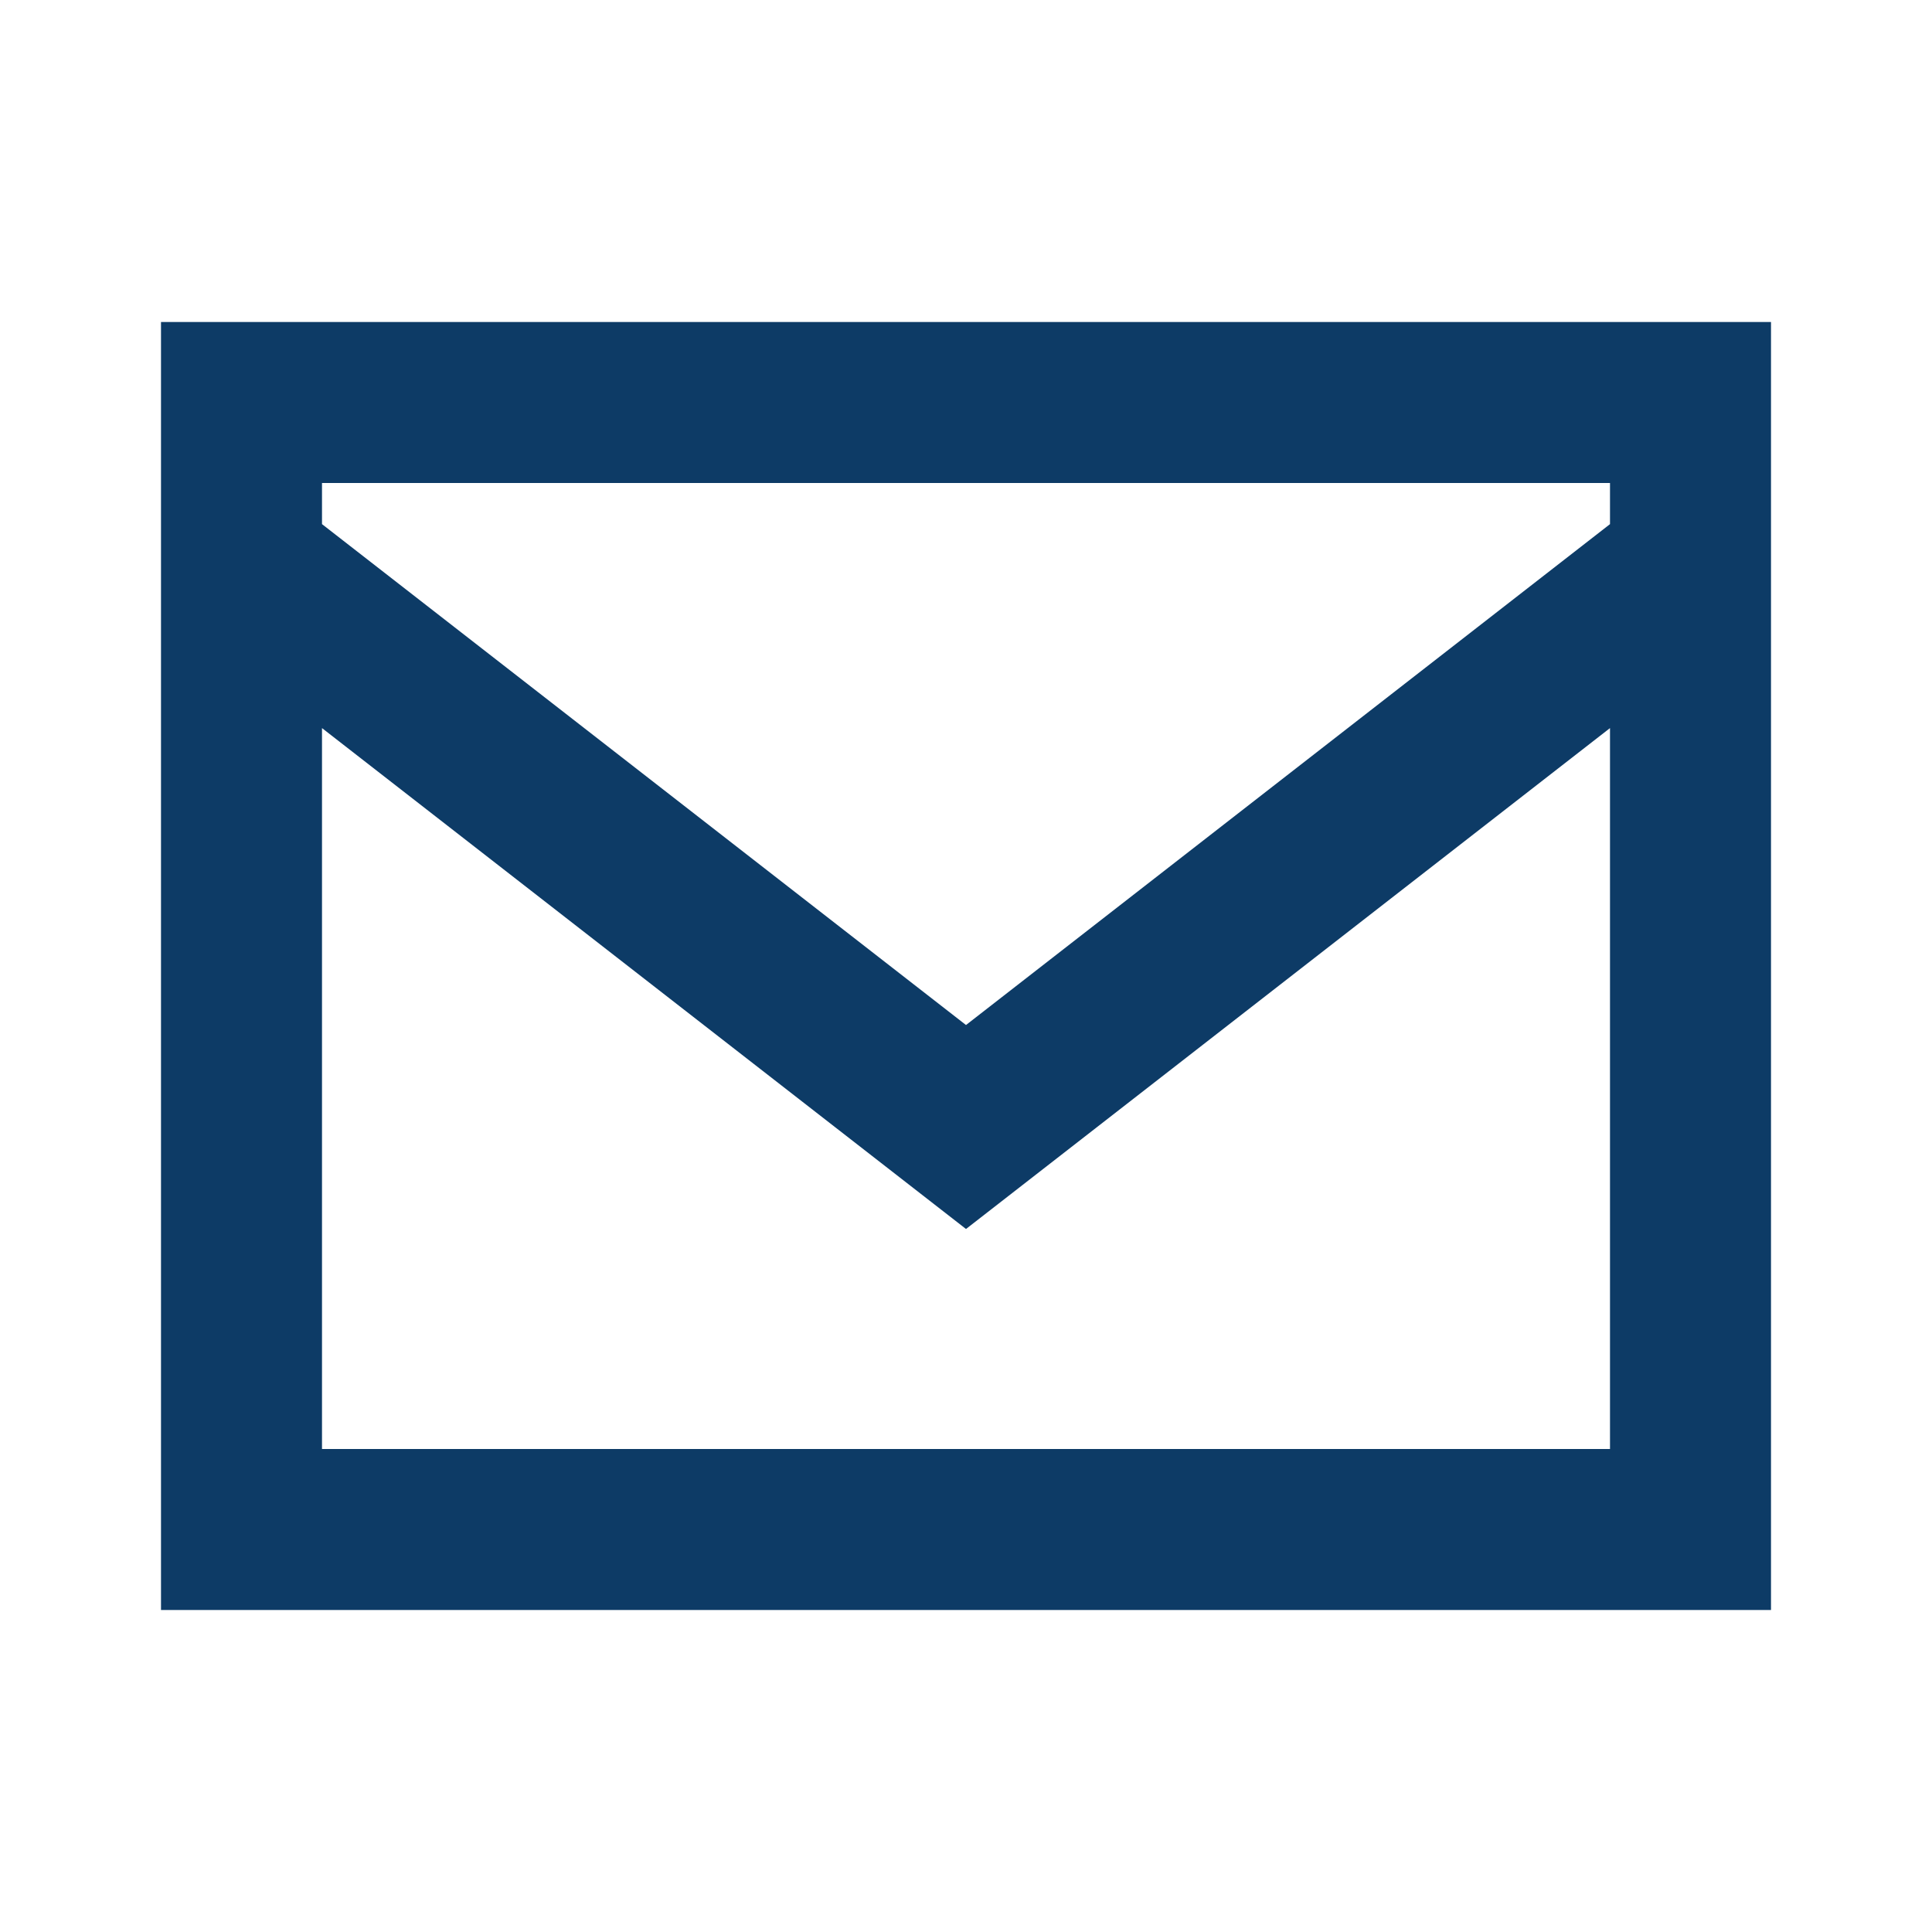
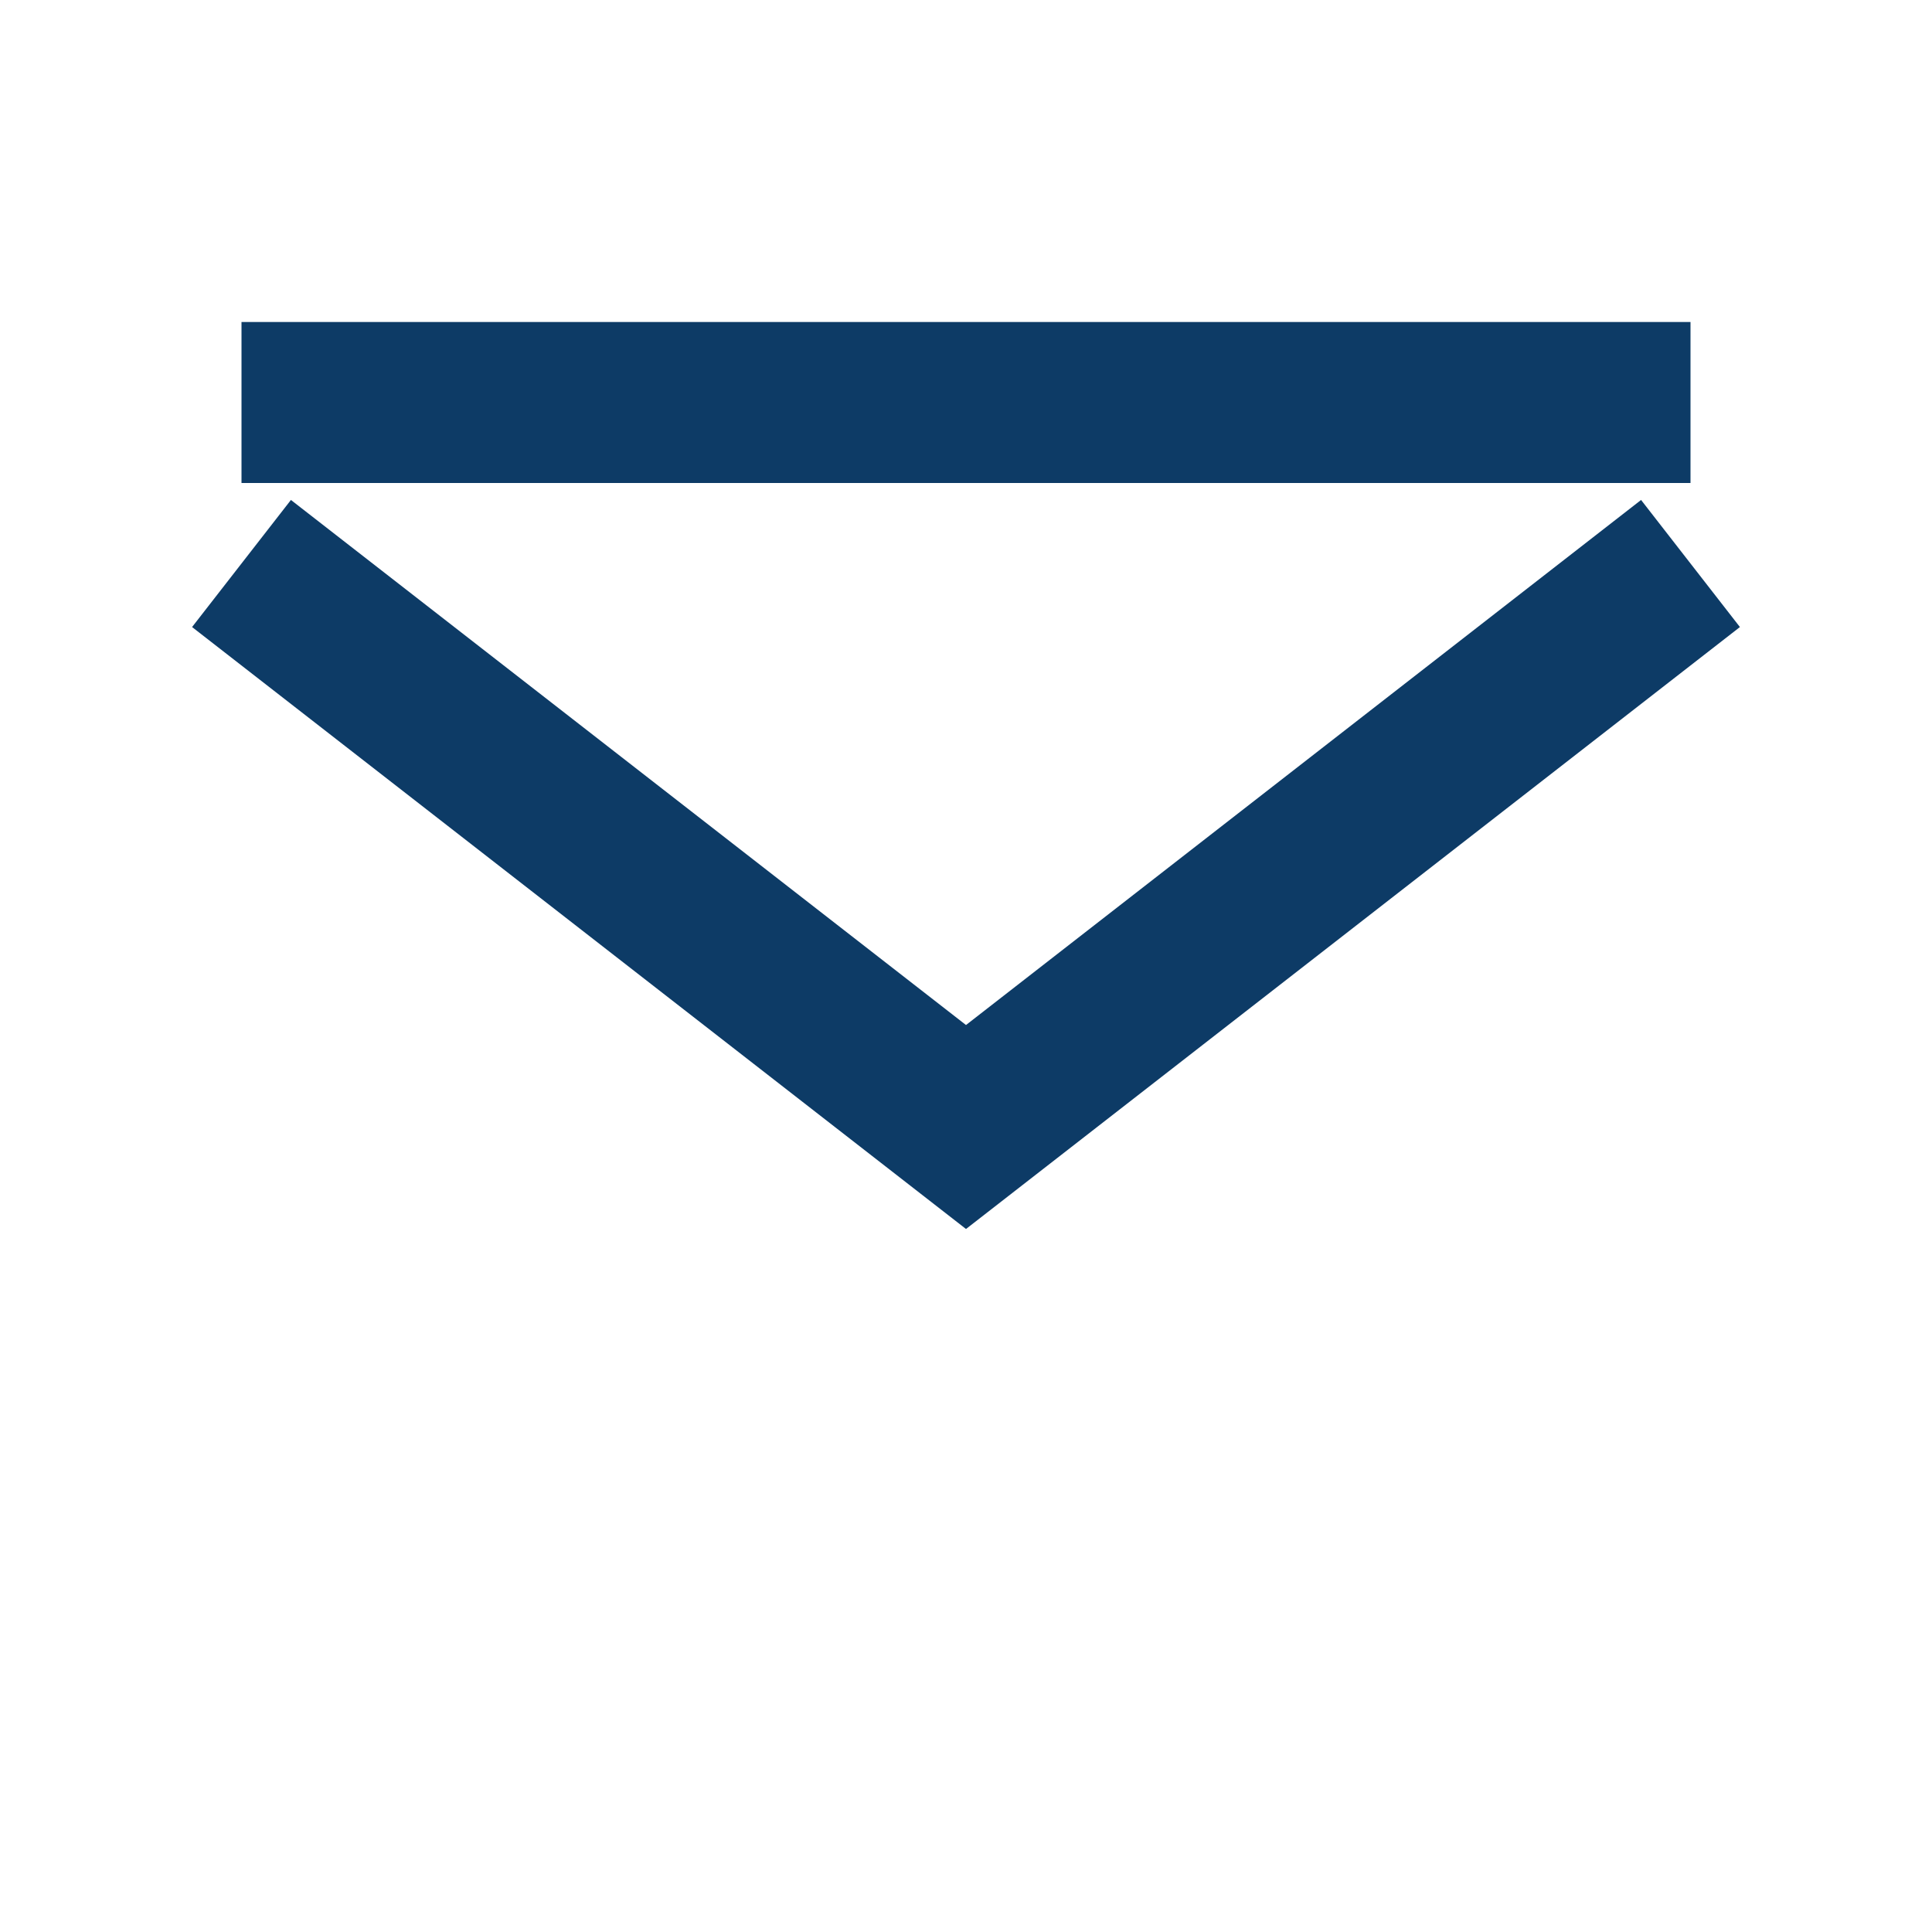
<svg xmlns="http://www.w3.org/2000/svg" width="24" height="24" viewBox="0 0 24 24">
-   <path fill="none" stroke="#0D3B66" stroke-width="2" d="M3 5h18v14H3zM3 7l9 7 9-7" />
+   <path fill="none" stroke="#0D3B66" stroke-width="2" d="M3 5h18H3zM3 7l9 7 9-7" />
</svg>